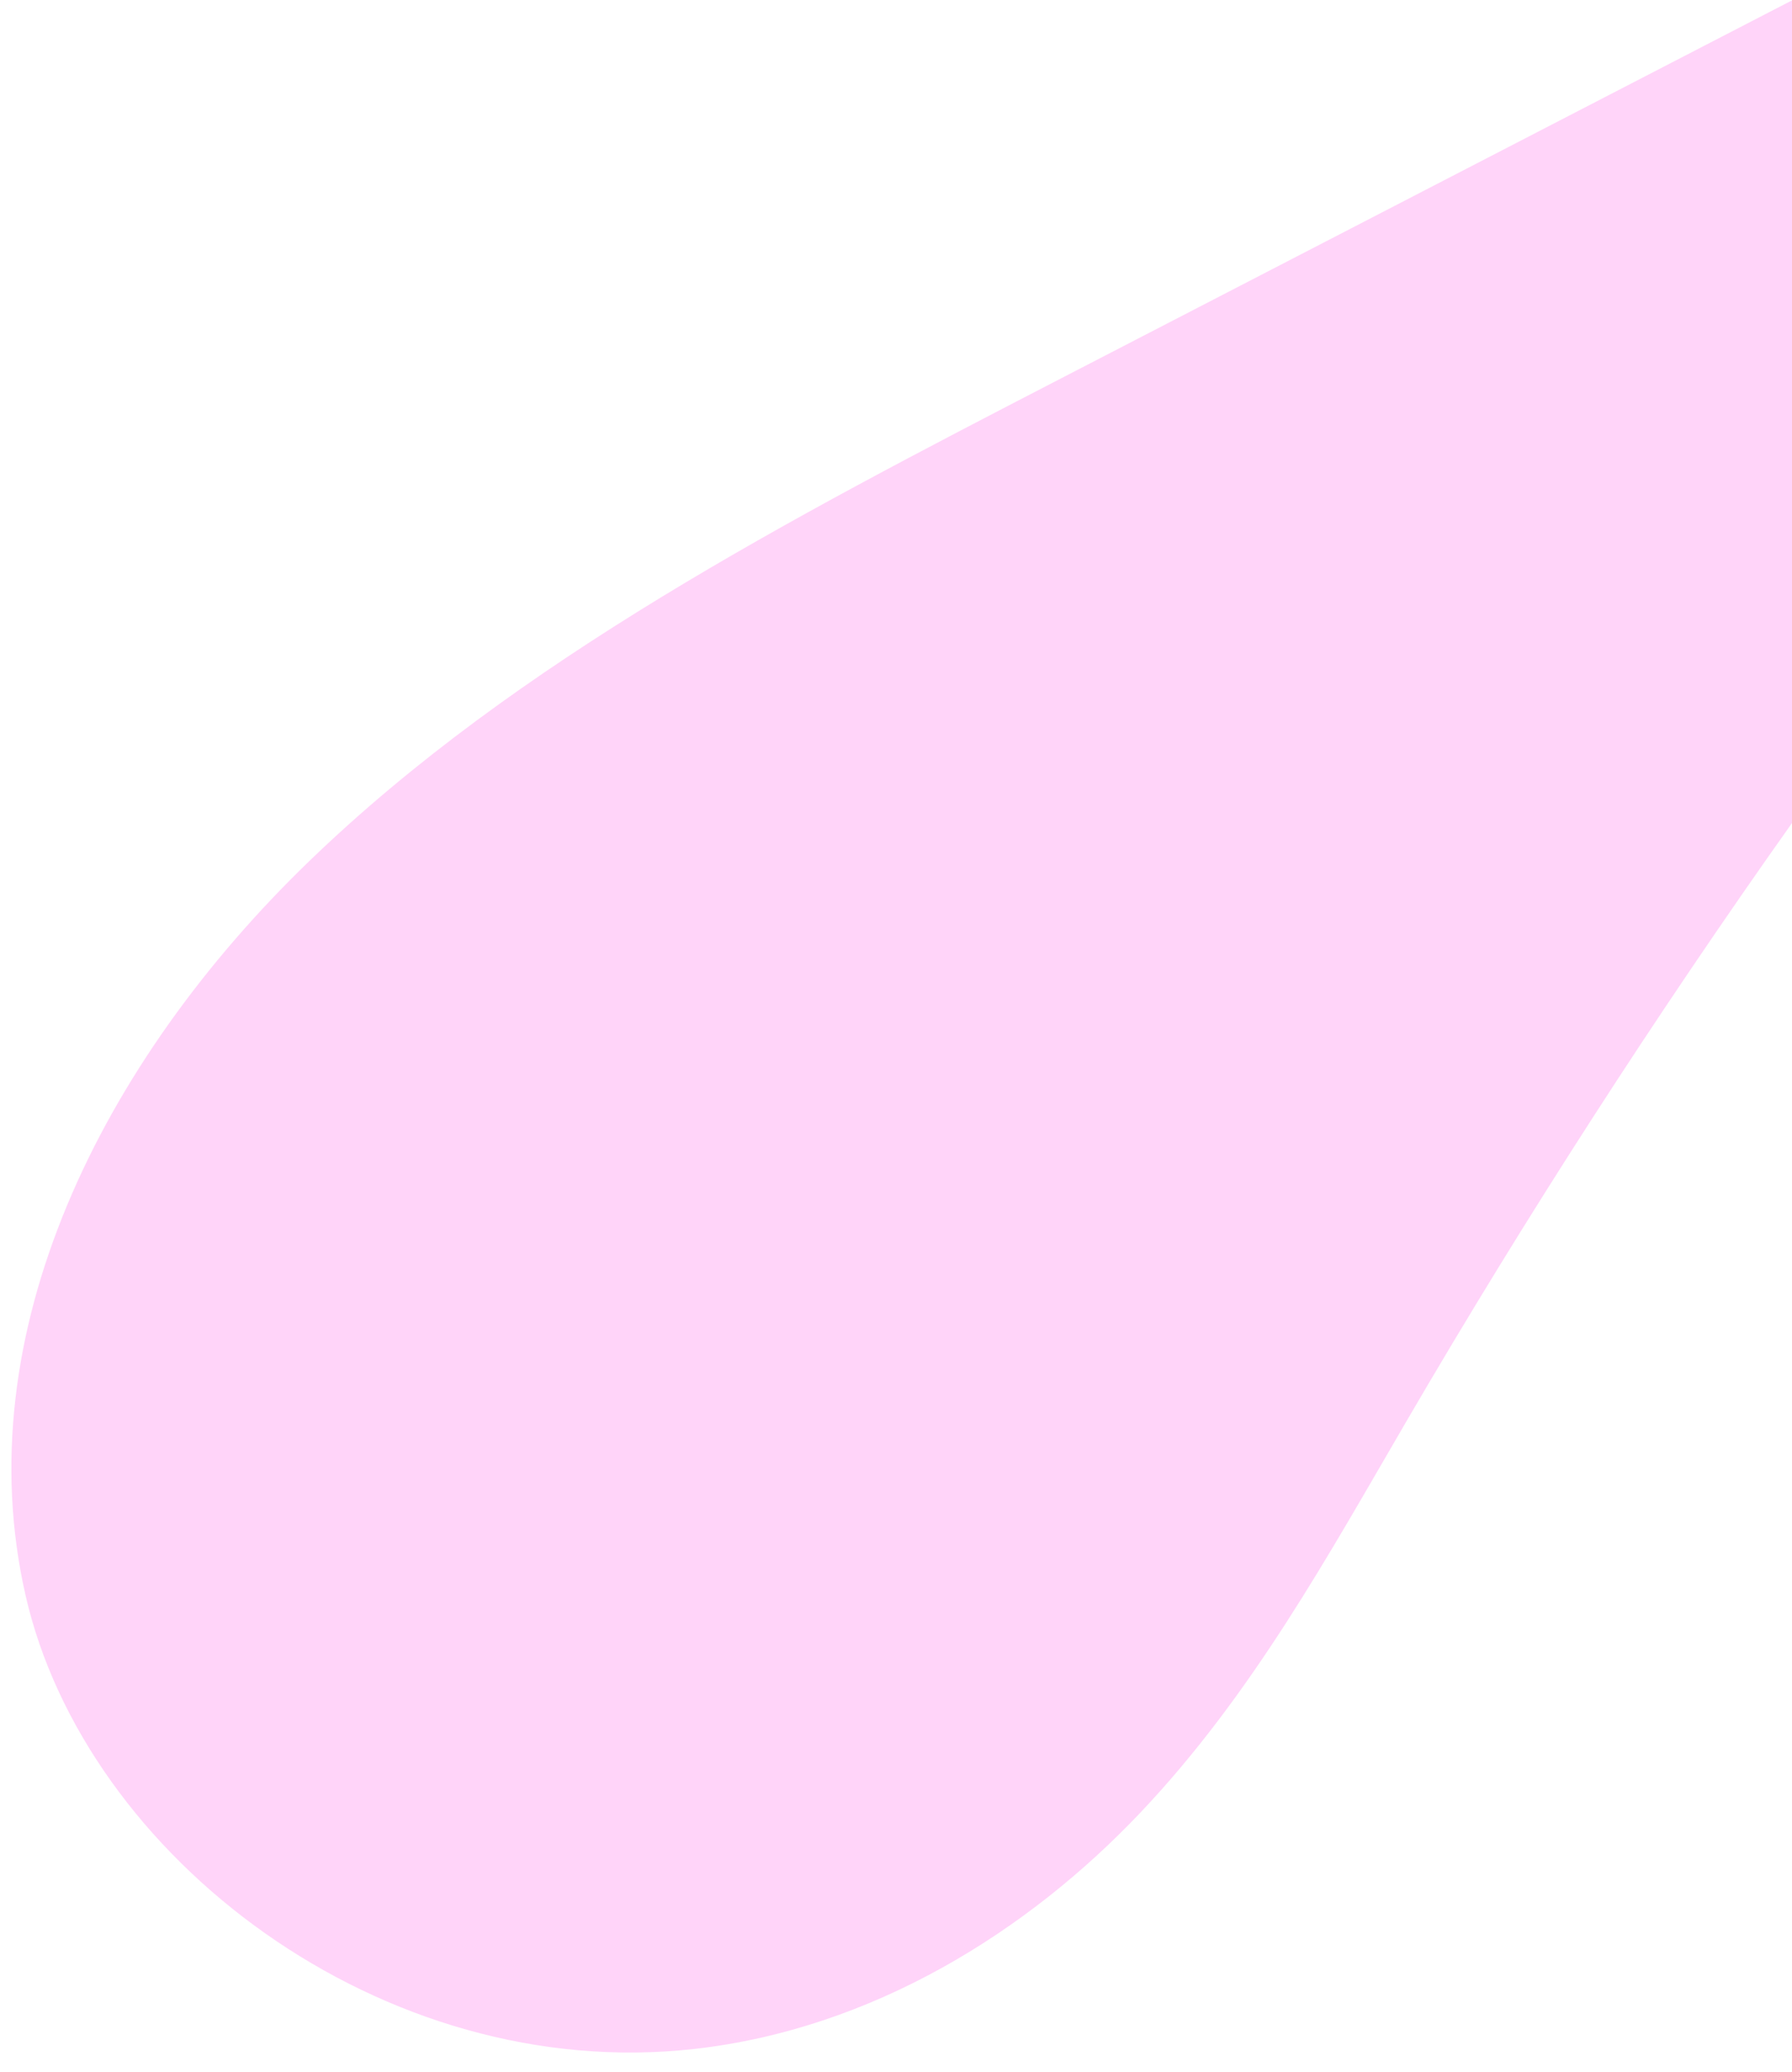
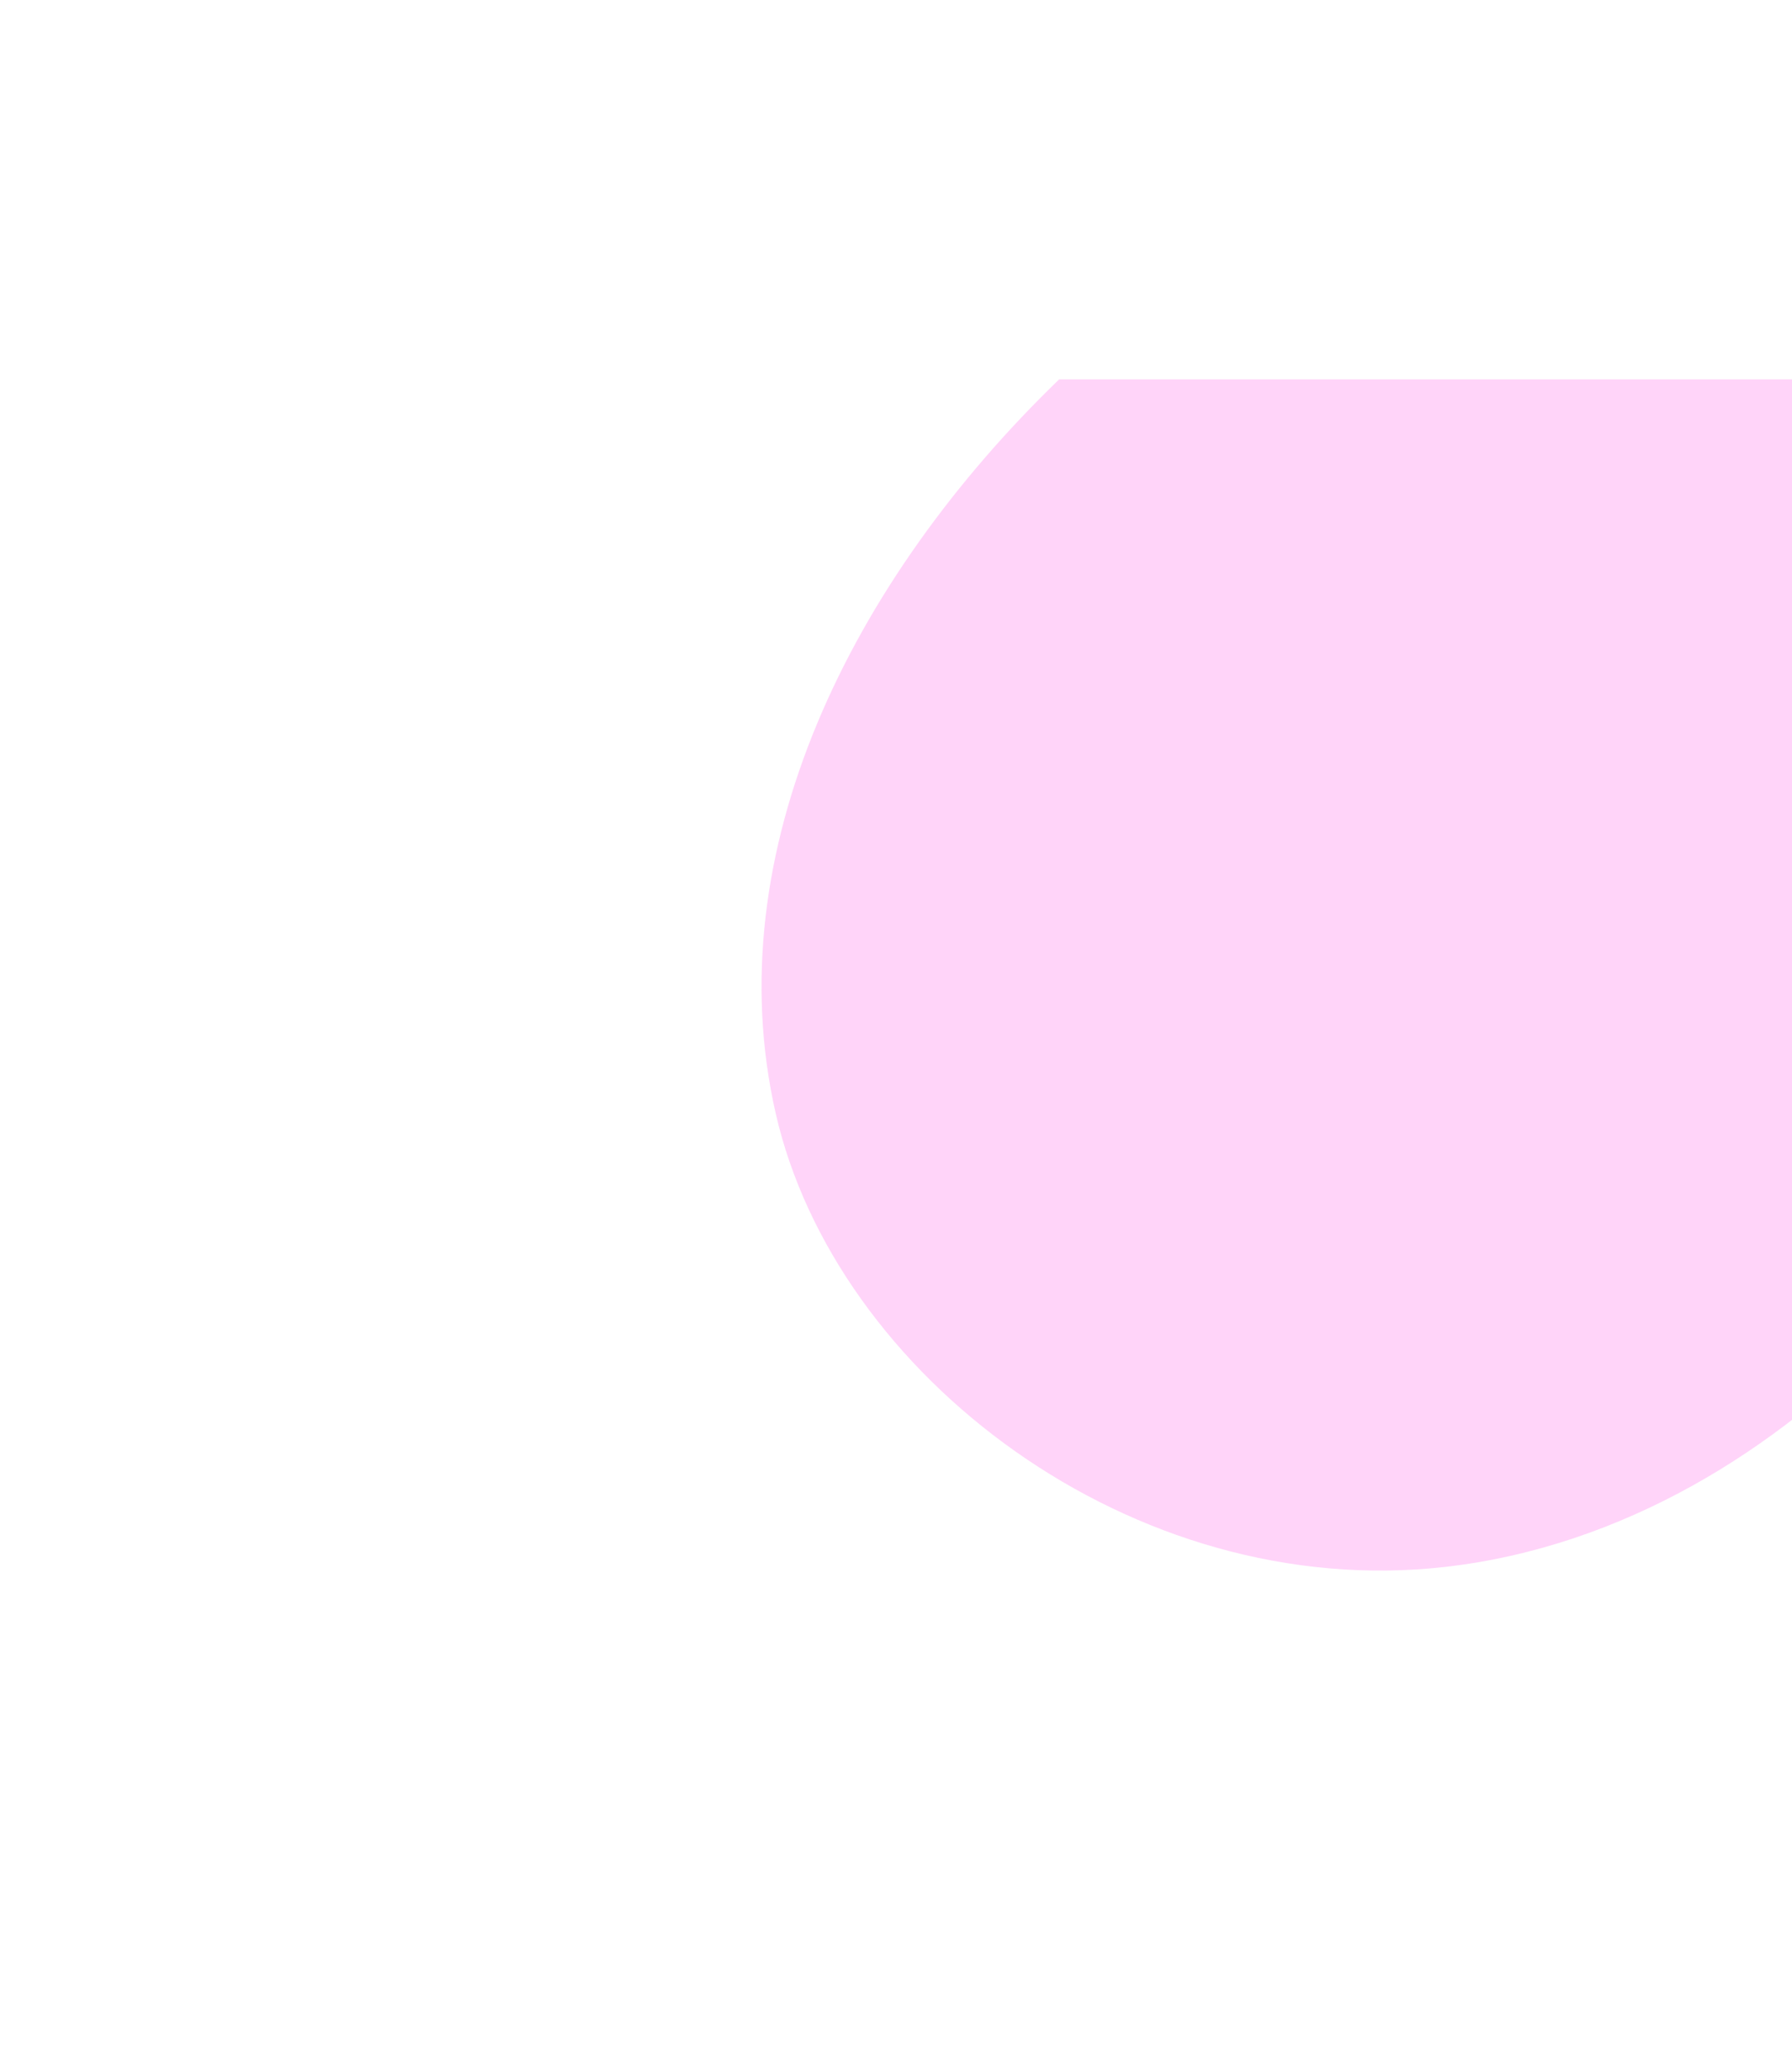
<svg xmlns="http://www.w3.org/2000/svg" viewBox="0 0 173 200" xml:space="preserve" style="fill-rule:evenodd;clip-rule:evenodd;stroke-linejoin:round;stroke-miterlimit:2">
-   <path style="fill:#ffd4f9;fill-rule:nonzero" d="M102.254 36.615C76.282 50.044 49.882 63.774 29.835 83.134c-20.047 19.36-33.124 45.579-27.371 70.835 5.752 25.255 34.447 47.212 64.628 43.788 17.171-1.95 32.132-11.344 42.964-22.765 10.832-11.42 18.166-24.86 25.824-37.985 11.458-19.641 23.874-38.88 37.189-57.667V0l-70.815 36.615" />
+   <path style="fill:#ffd4f9;fill-rule:nonzero" d="M102.254 36.615c-20.047 19.36-33.124 45.579-27.371 70.835 5.752 25.255 34.447 47.212 64.628 43.788 17.171-1.95 32.132-11.344 42.964-22.765 10.832-11.42 18.166-24.86 25.824-37.985 11.458-19.641 23.874-38.88 37.189-57.667V0l-70.815 36.615" />
</svg>